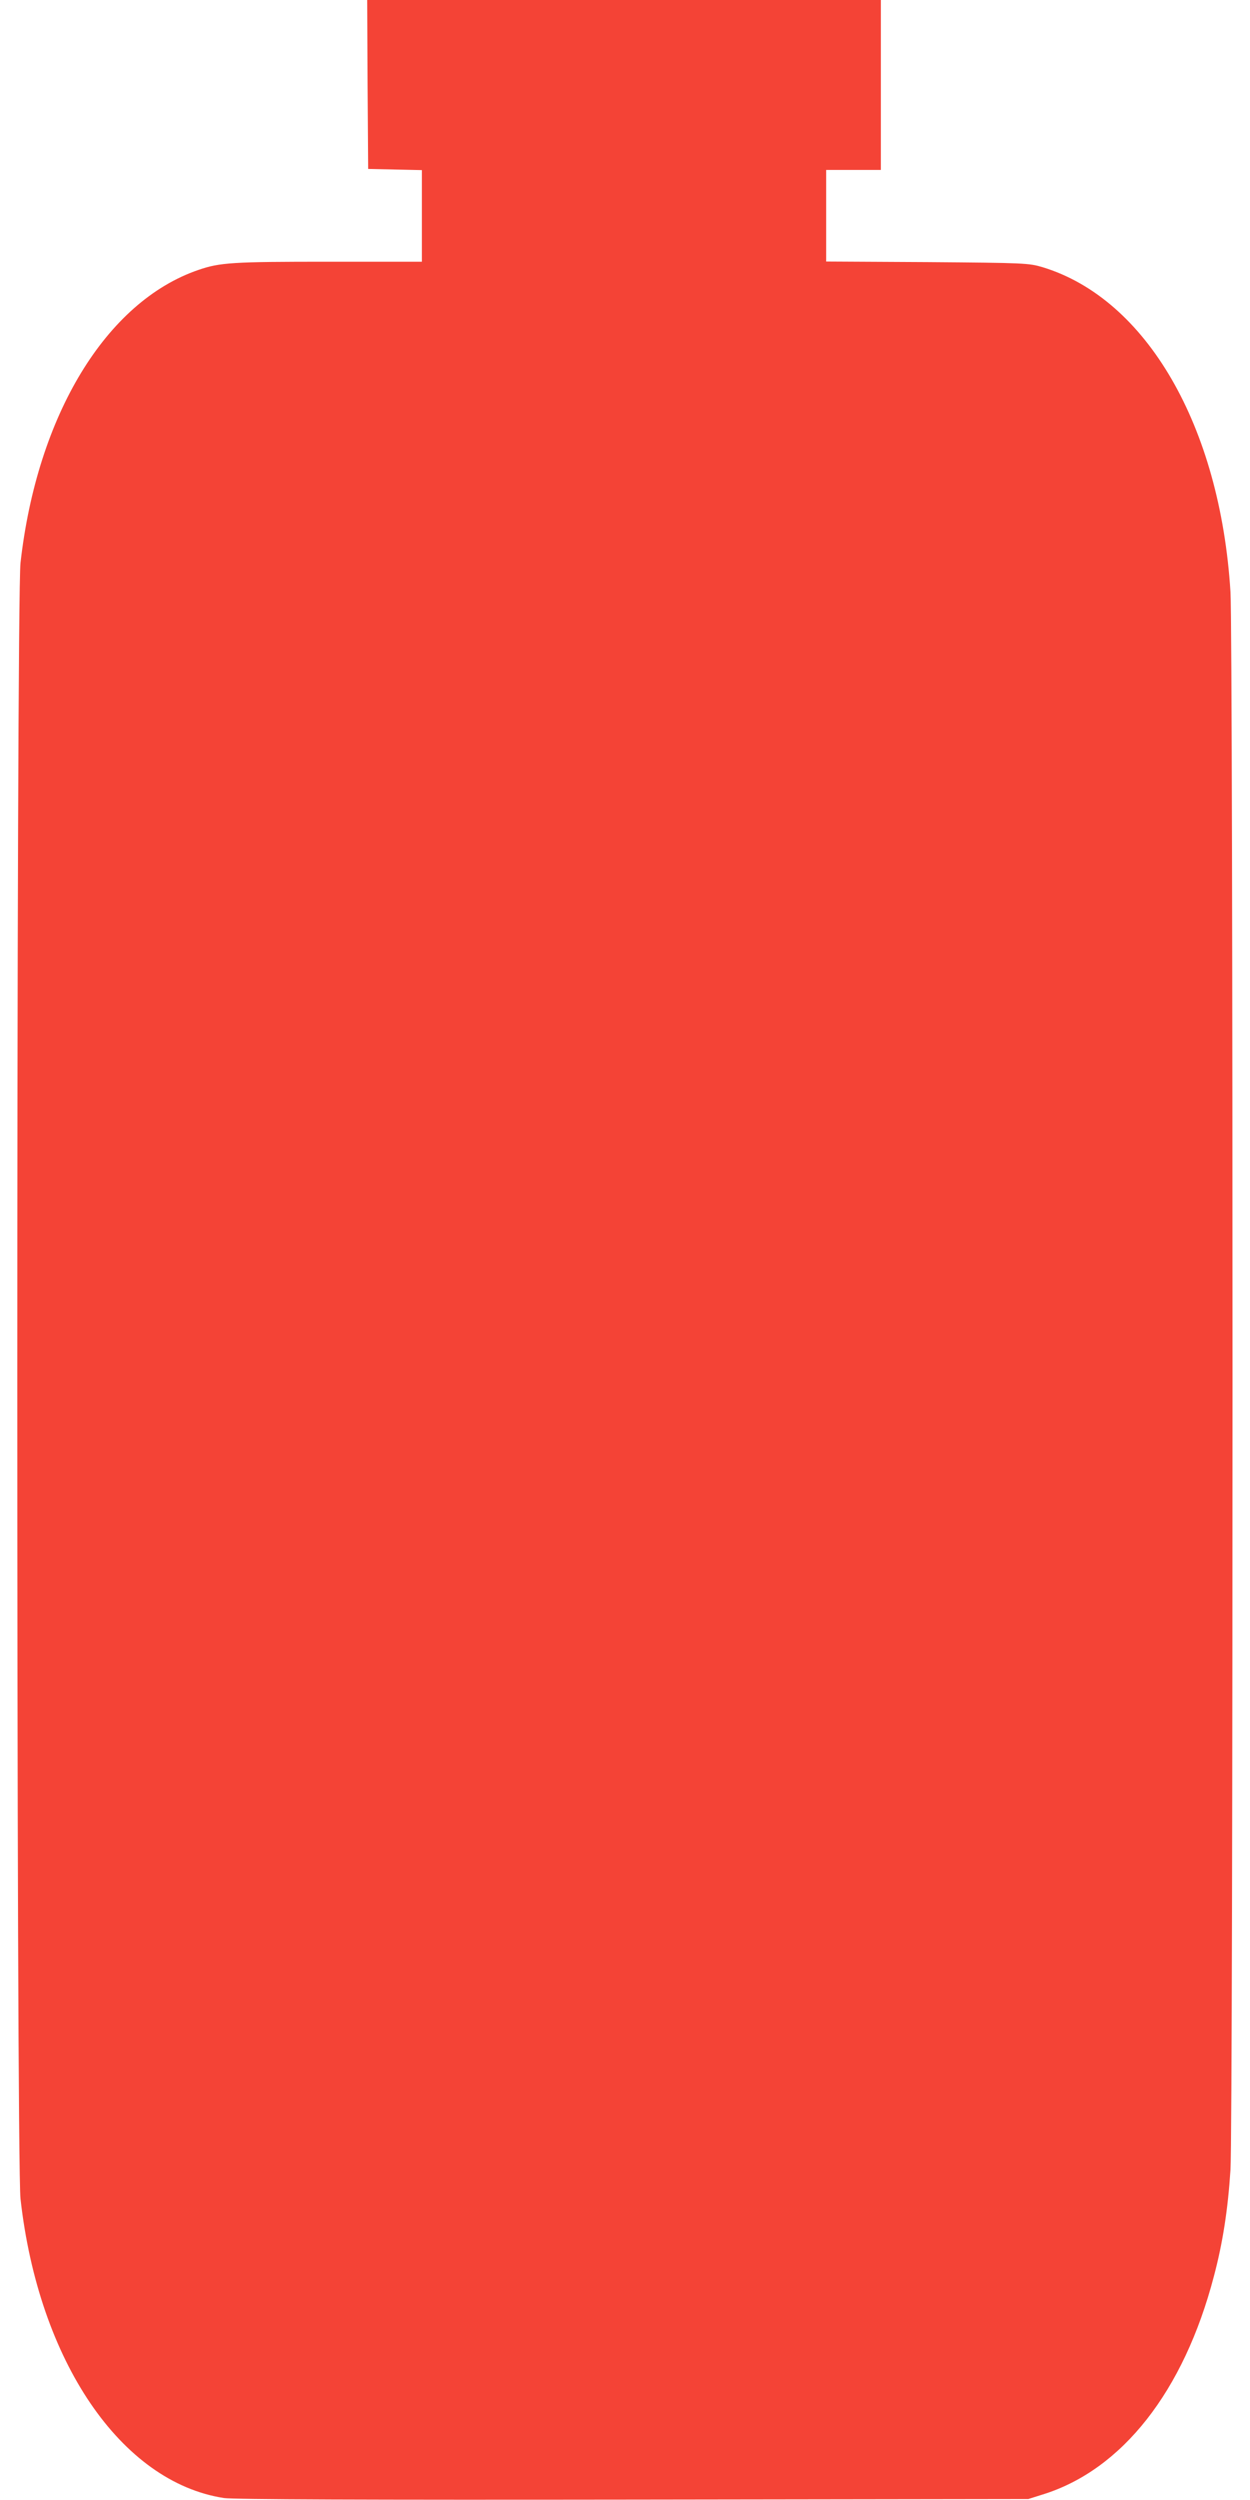
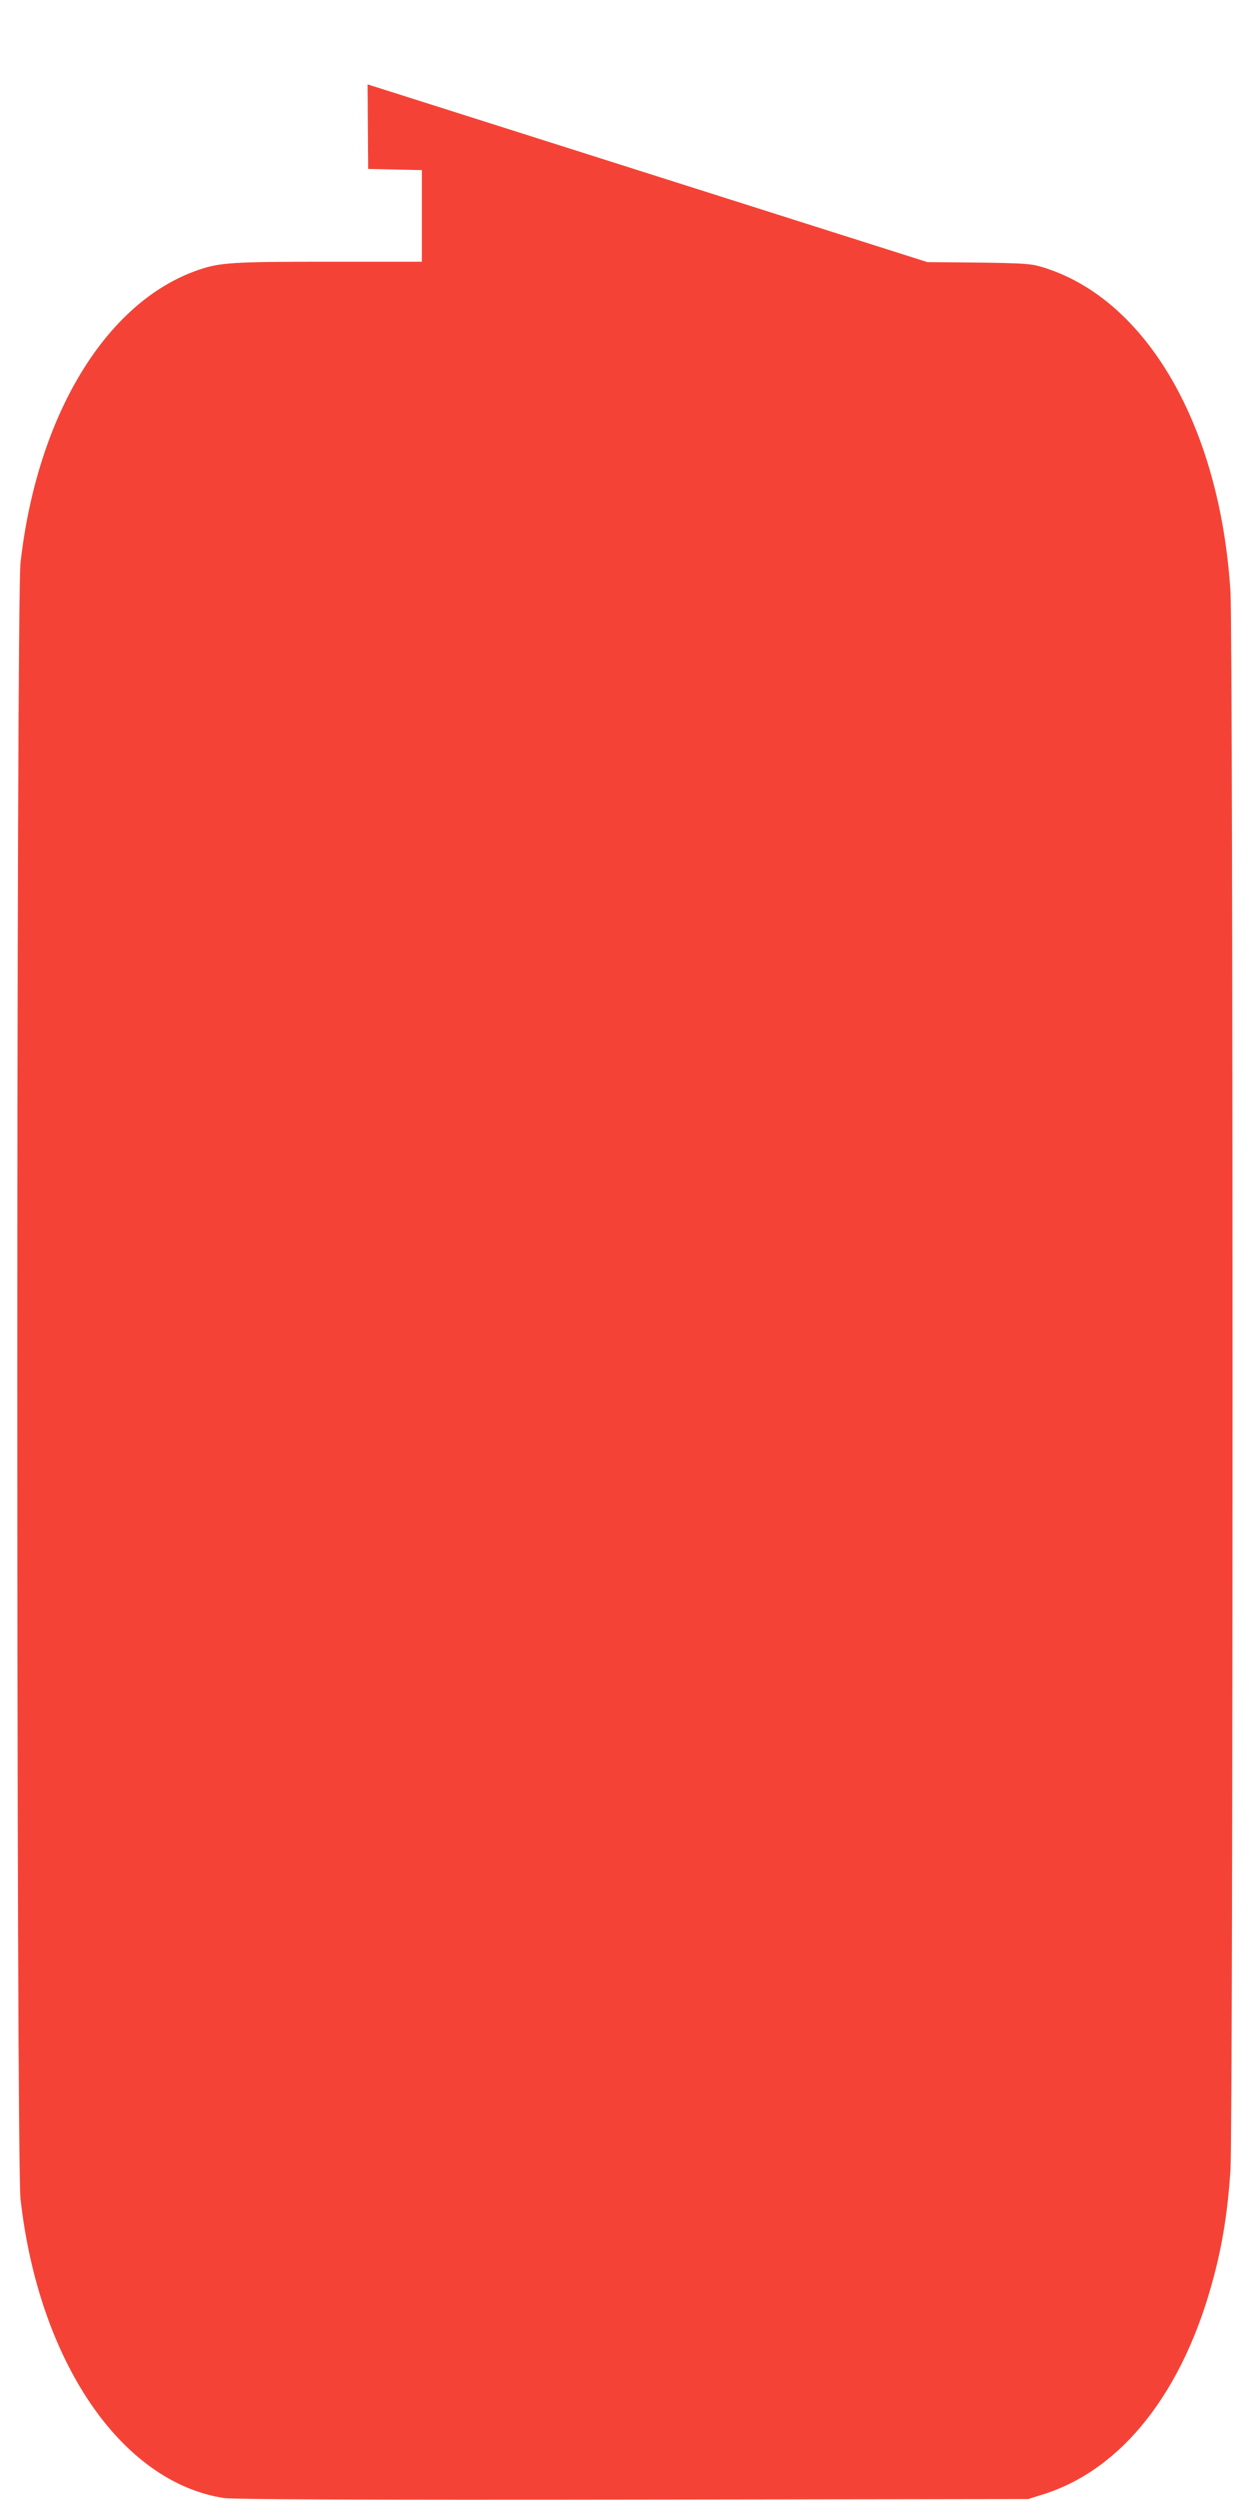
<svg xmlns="http://www.w3.org/2000/svg" version="1.0" width="640pt" height="1280pt" viewBox="0 0 640 1280" preserveAspectRatio="xMidYMid meet">
  <g transform="translate(0,1280) scale(0.1,-0.1)" fill="#f44336" stroke="none">
-     <path d="M1882 12368 l3 -433 138 -3 137 -3 0 -234 0 -235 -477 0 c-492 0 -557 -4 -667 -42 -473 -162 -826 -744 -911 -1500 -22 -201 -22 -8175 0 -8376 93 -831 515 -1451 1042 -1532 46 -7 726 -10 2093 -8 l2025 3 73 23 c407 126 723 528 877 1117 46 173 72 344 85 545 14 227 14 7853 0 8080 -53 849 -430 1500 -962 1662 -71 21 -90 22 -590 26 l-518 3 0 235 0 234 140 0 140 0 0 435 0 435 -1315 0 -1315 0 2 -432z" />
+     <path d="M1882 12368 l3 -433 138 -3 137 -3 0 -234 0 -235 -477 0 c-492 0 -557 -4 -667 -42 -473 -162 -826 -744 -911 -1500 -22 -201 -22 -8175 0 -8376 93 -831 515 -1451 1042 -1532 46 -7 726 -10 2093 -8 l2025 3 73 23 c407 126 723 528 877 1117 46 173 72 344 85 545 14 227 14 7853 0 8080 -53 849 -430 1500 -962 1662 -71 21 -90 22 -590 26 z" />
  </g>
</svg>